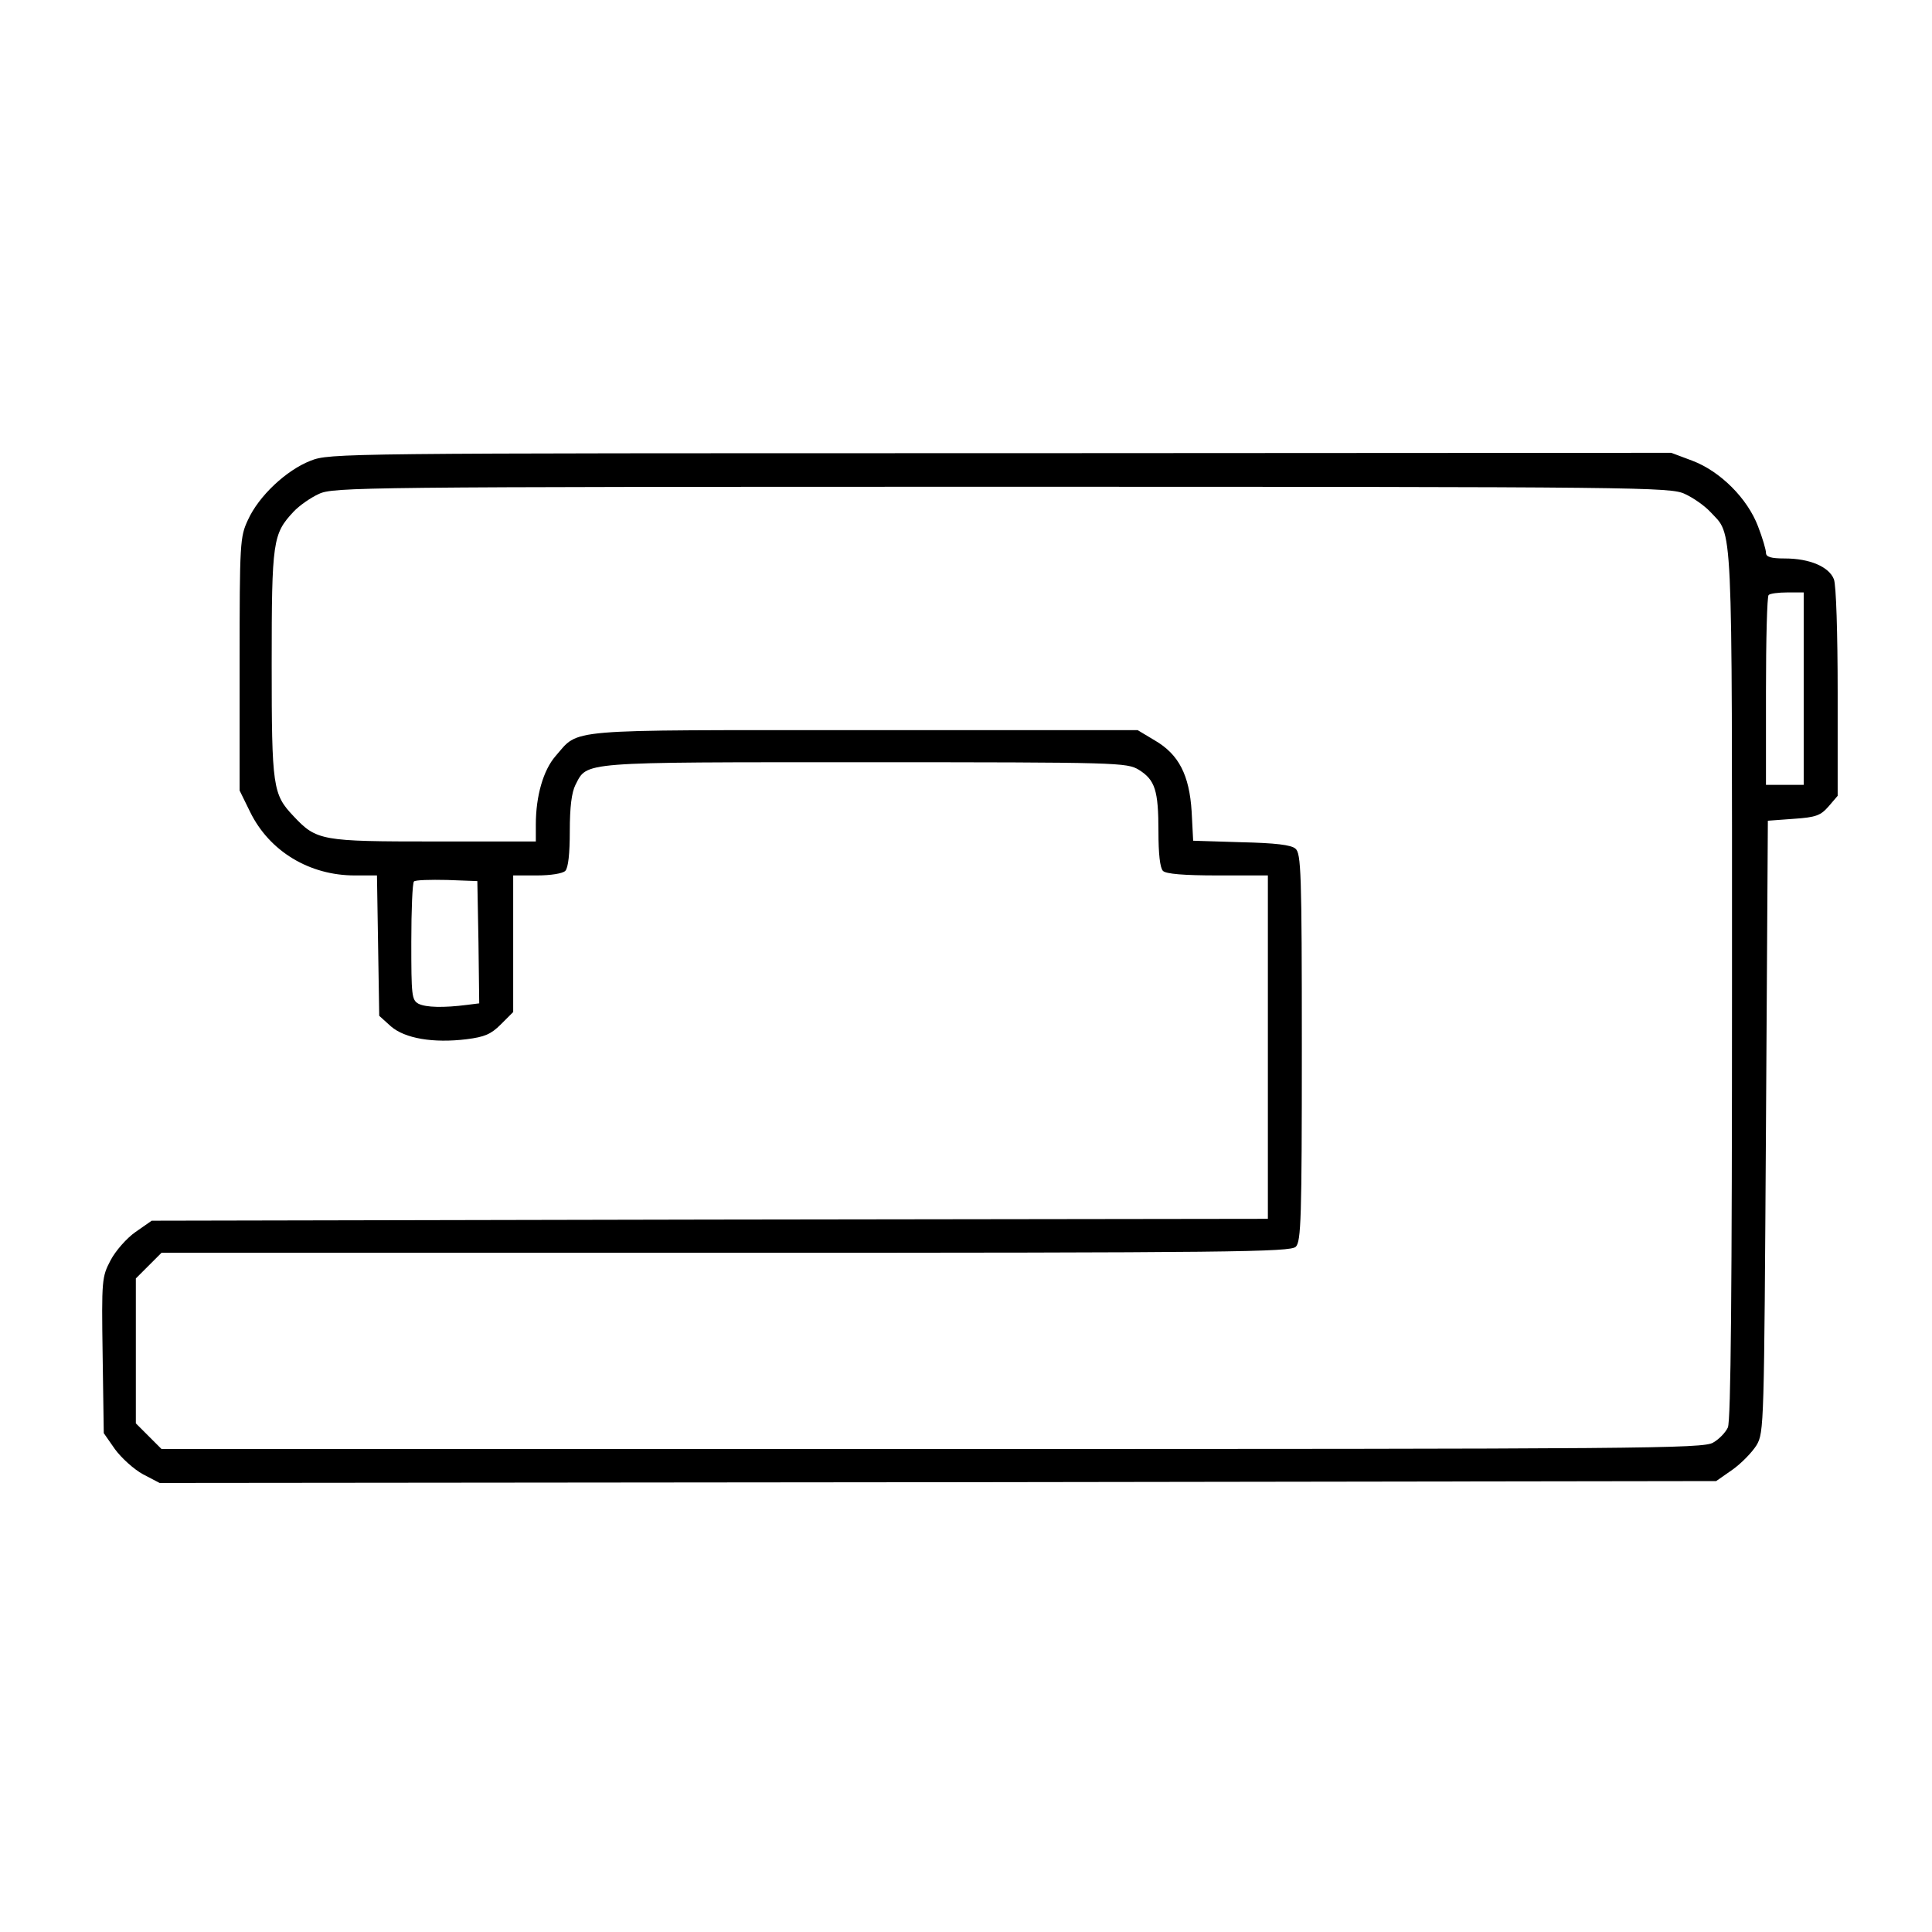
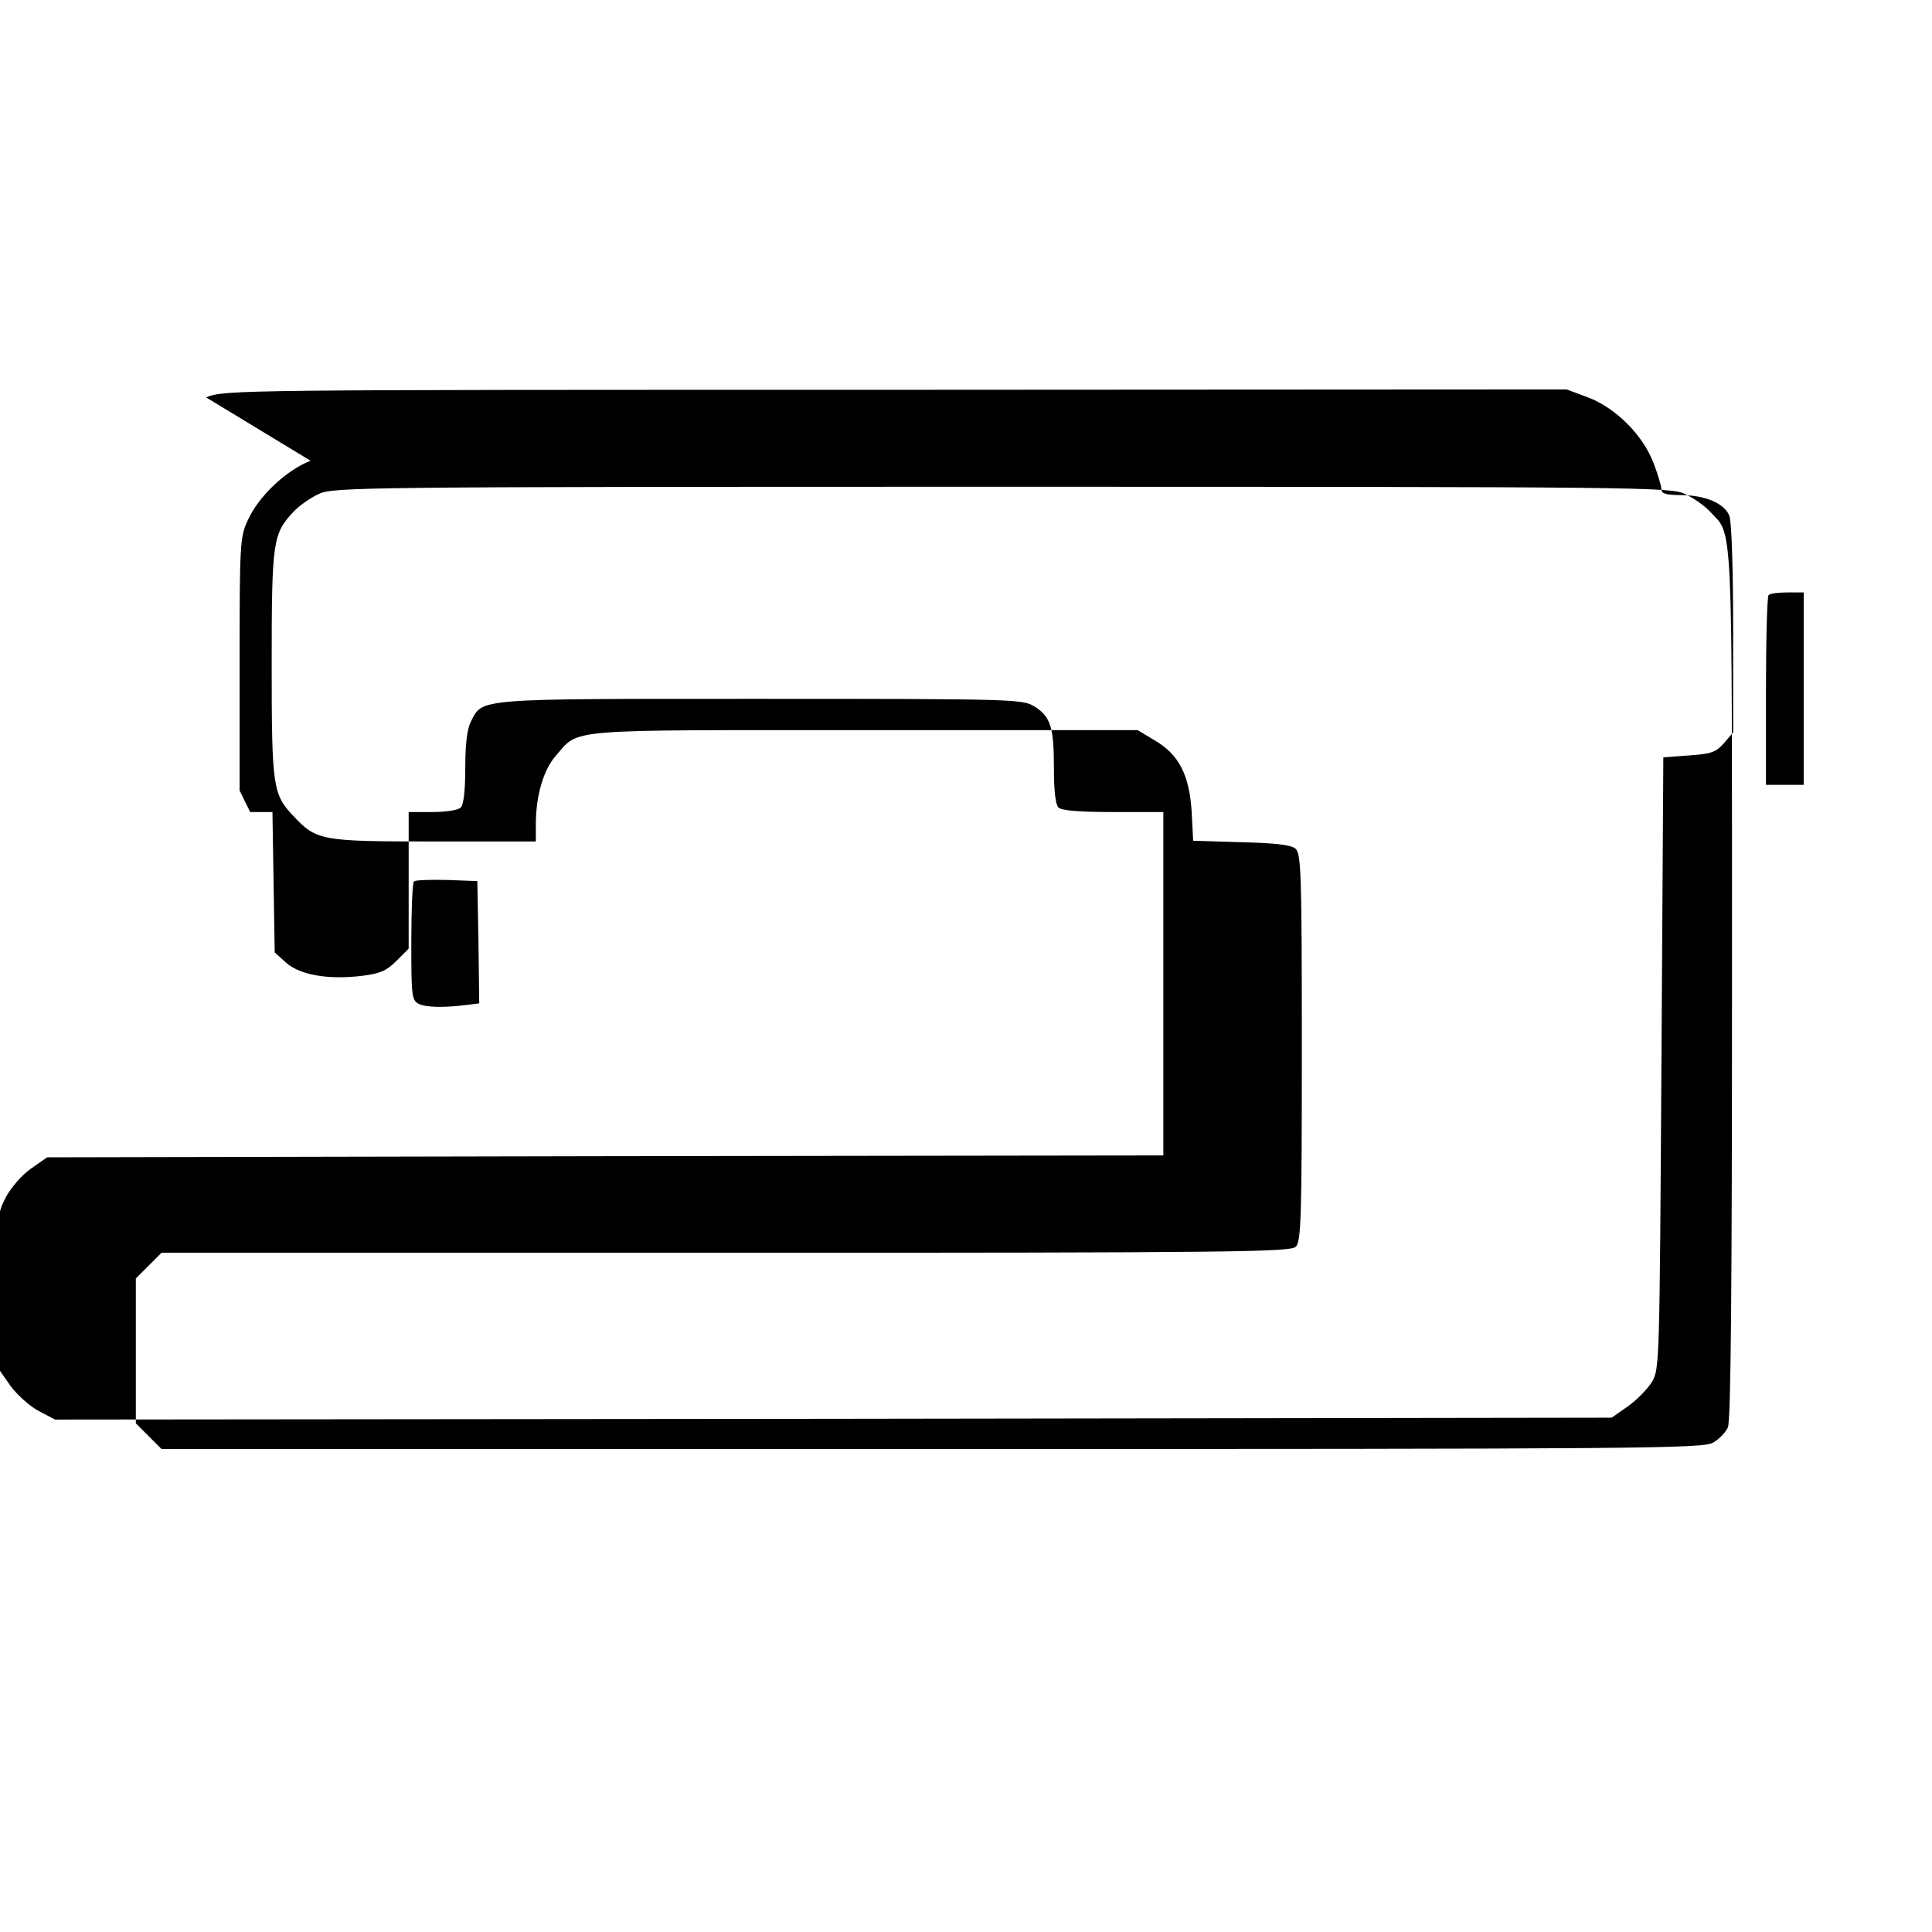
<svg xmlns="http://www.w3.org/2000/svg" version="1.0" width="512pt" height="512pt" viewBox="0 0 512 512" preserveAspectRatio="xMidYMid meet">
  <g transform="translate(0,512) scale(0.1,-0.1)" fill="#000000" stroke="none">
-     <path d="M823 3899 c-64 -25 -137 -93 -166 -157 -21 -45 -22 -59 -22 -382 l0 -335 28 -57 c51 -104 157 -168 277 -168 l59 0 3 -186 3 -186 31 -28 c37 -32 112 -45 201 -34 47 6 64 13 90 39 l33 33 0 181 0 181 63 0 c36 0 68 5 75 12 8 8 12 46 12 105 0 65 5 103 15 123 32 62 7 60 767 60 675 0 694 -1 726 -20 43 -27 52 -54 52 -164 0 -58 4 -96 12 -104 8 -8 55 -12 145 -12 l133 0 0 -455 0 -455 -1479 -2 -1479 -3 -43 -30 c-23 -16 -53 -50 -66 -75 -23 -44 -24 -50 -21 -252 l3 -206 30 -43 c17 -23 50 -53 74 -66 l44 -23 2063 2 2062 3 43 30 c24 17 52 46 64 65 20 34 20 51 25 845 l5 810 68 5 c60 4 72 9 93 33 l24 28 0 274 c0 157 -4 285 -10 300 -13 33 -64 55 -130 55 -37 0 -50 4 -50 15 0 8 -9 39 -21 70 -28 74 -100 146 -174 174 l-56 21 -1777 -1 c-1754 0 -1778 0 -1829 -20z m3642 -88 c22 -10 52 -31 67 -47 61 -66 58 6 58 -1253 0 -806 -3 -1157 -11 -1174 -6 -13 -23 -31 -39 -40 -26 -16 -183 -17 -2070 -17 l-2042 0 -34 34 -34 34 0 192 0 192 34 34 34 34 1495 0 c1346 0 1497 2 1511 16 14 14 16 75 16 528 0 465 -2 515 -17 527 -11 10 -54 15 -143 17 l-128 4 -4 77 c-6 97 -34 152 -98 189 l-45 27 -725 0 c-807 0 -753 5 -818 -69 -32 -37 -52 -105 -52 -181 l0 -45 -270 0 c-298 0 -311 2 -372 67 -55 58 -58 76 -58 403 0 327 3 345 58 404 15 16 45 37 67 47 38 18 108 19 1810 19 1702 0 1772 -1 1810 -19z m315 -516 l0 -255 -50 0 -50 0 0 248 c0 137 3 252 7 255 3 4 26 7 50 7 l43 0 0 -255z m-3512 -672 l2 -162 -32 -4 c-62 -8 -109 -7 -129 3 -18 10 -19 22 -19 164 0 84 3 156 7 160 4 4 43 5 88 4 l80 -3 3 -162z" />
+     <path d="M823 3899 c-64 -25 -137 -93 -166 -157 -21 -45 -22 -59 -22 -382 l0 -335 28 -57 l59 0 3 -186 3 -186 31 -28 c37 -32 112 -45 201 -34 47 6 64 13 90 39 l33 33 0 181 0 181 63 0 c36 0 68 5 75 12 8 8 12 46 12 105 0 65 5 103 15 123 32 62 7 60 767 60 675 0 694 -1 726 -20 43 -27 52 -54 52 -164 0 -58 4 -96 12 -104 8 -8 55 -12 145 -12 l133 0 0 -455 0 -455 -1479 -2 -1479 -3 -43 -30 c-23 -16 -53 -50 -66 -75 -23 -44 -24 -50 -21 -252 l3 -206 30 -43 c17 -23 50 -53 74 -66 l44 -23 2063 2 2062 3 43 30 c24 17 52 46 64 65 20 34 20 51 25 845 l5 810 68 5 c60 4 72 9 93 33 l24 28 0 274 c0 157 -4 285 -10 300 -13 33 -64 55 -130 55 -37 0 -50 4 -50 15 0 8 -9 39 -21 70 -28 74 -100 146 -174 174 l-56 21 -1777 -1 c-1754 0 -1778 0 -1829 -20z m3642 -88 c22 -10 52 -31 67 -47 61 -66 58 6 58 -1253 0 -806 -3 -1157 -11 -1174 -6 -13 -23 -31 -39 -40 -26 -16 -183 -17 -2070 -17 l-2042 0 -34 34 -34 34 0 192 0 192 34 34 34 34 1495 0 c1346 0 1497 2 1511 16 14 14 16 75 16 528 0 465 -2 515 -17 527 -11 10 -54 15 -143 17 l-128 4 -4 77 c-6 97 -34 152 -98 189 l-45 27 -725 0 c-807 0 -753 5 -818 -69 -32 -37 -52 -105 -52 -181 l0 -45 -270 0 c-298 0 -311 2 -372 67 -55 58 -58 76 -58 403 0 327 3 345 58 404 15 16 45 37 67 47 38 18 108 19 1810 19 1702 0 1772 -1 1810 -19z m315 -516 l0 -255 -50 0 -50 0 0 248 c0 137 3 252 7 255 3 4 26 7 50 7 l43 0 0 -255z m-3512 -672 l2 -162 -32 -4 c-62 -8 -109 -7 -129 3 -18 10 -19 22 -19 164 0 84 3 156 7 160 4 4 43 5 88 4 l80 -3 3 -162z" />
  </g>
</svg>